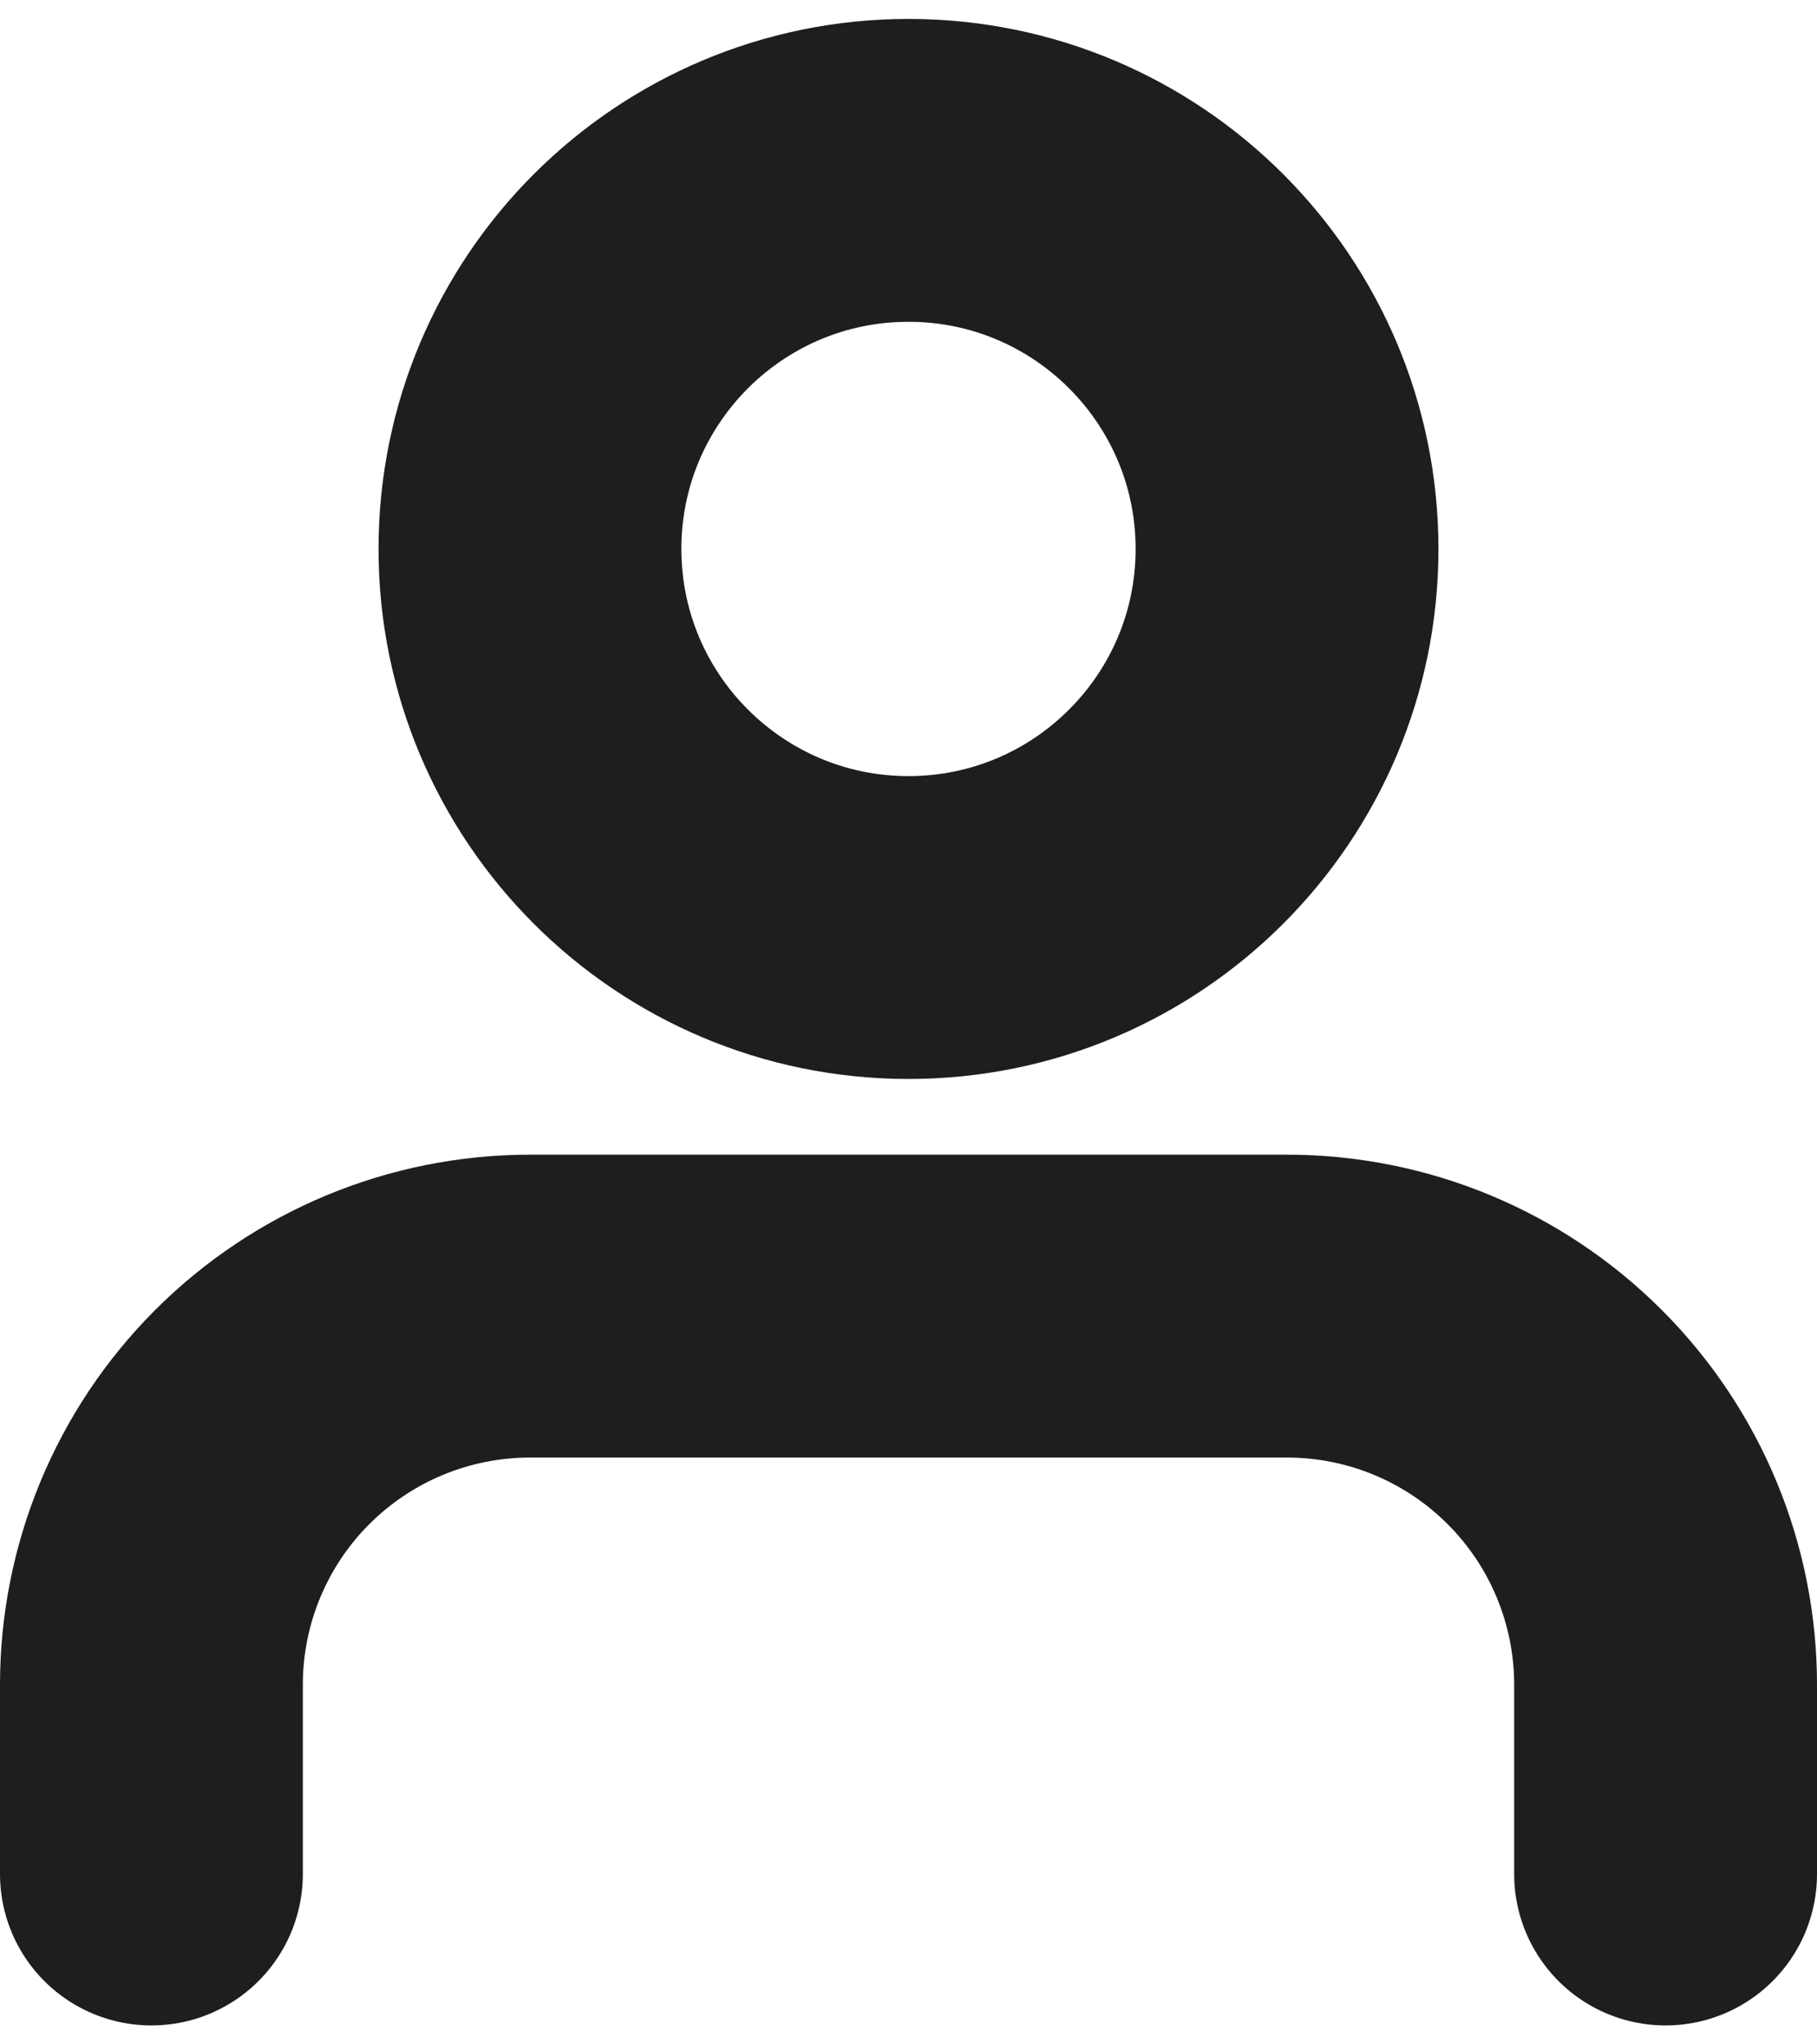
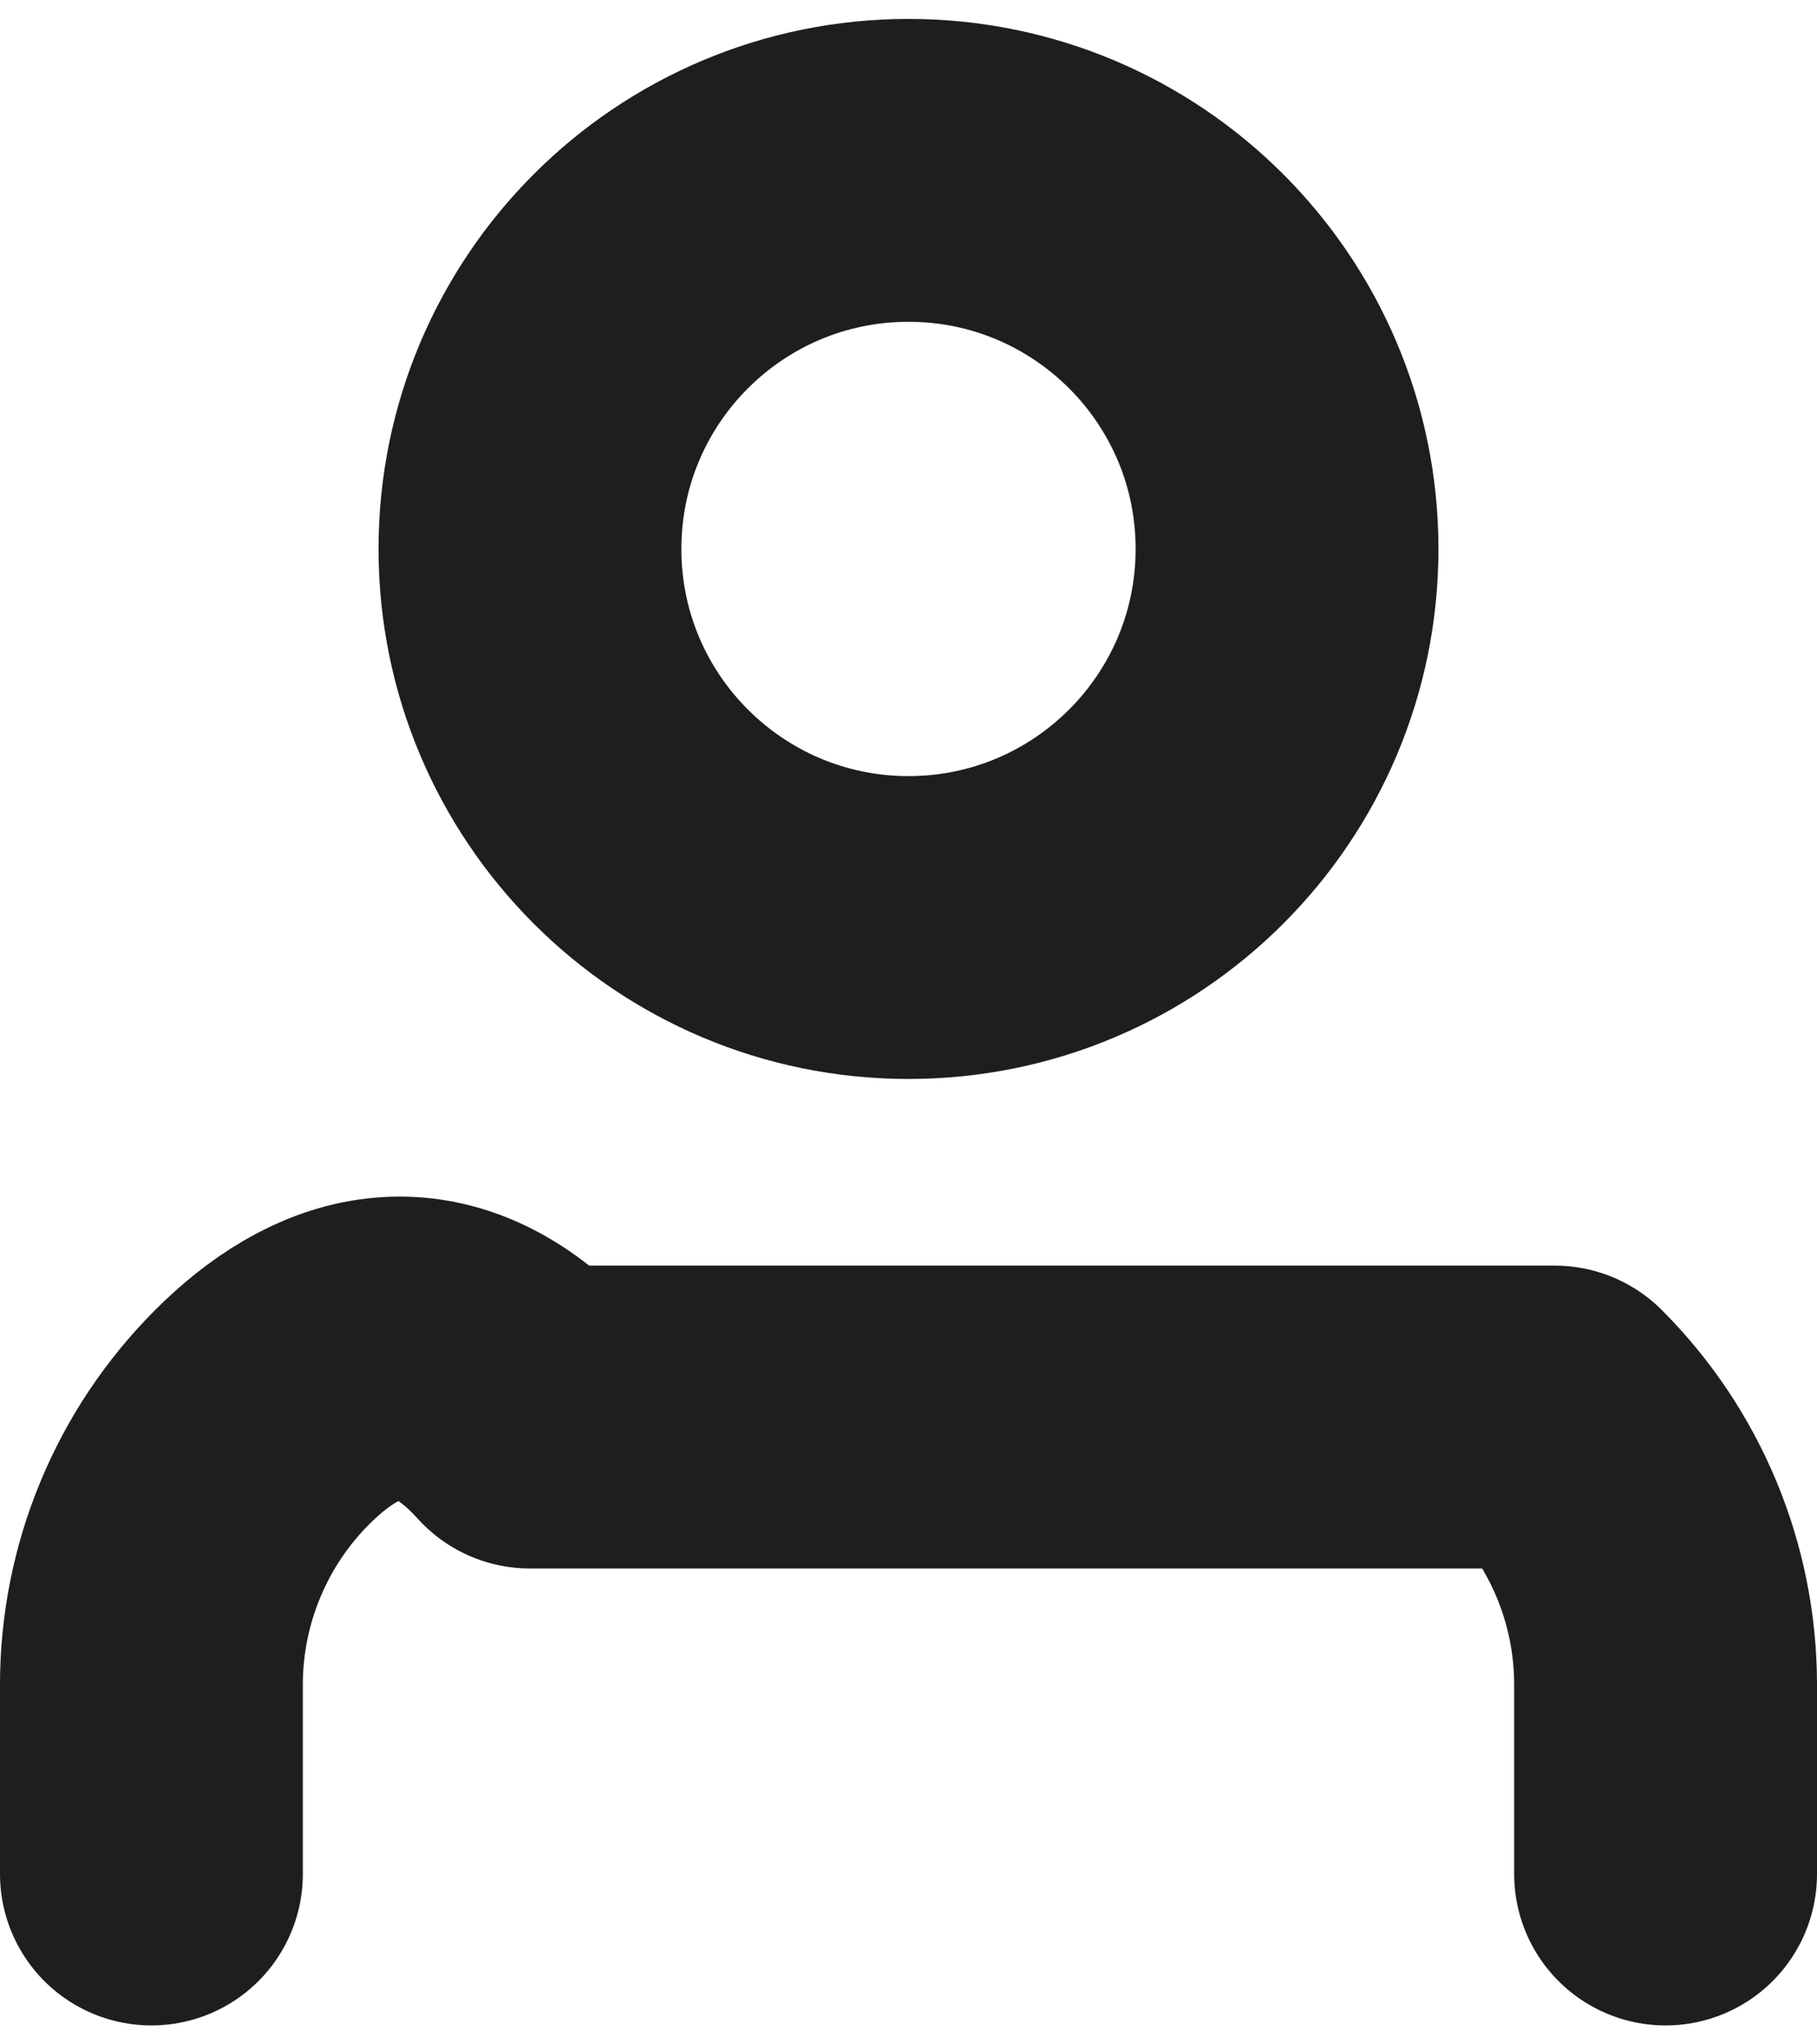
<svg xmlns="http://www.w3.org/2000/svg" width="24" height="27" viewBox="0 0 24 27" fill="none">
-   <path d="M22 24.75V22.25C22 20.924 21.473 19.652 20.535 18.715C19.598 17.777 18.326 17.25 17 17.25H7C5.674 17.25 4.402 17.777 3.464 18.715C2.527 19.652 2 20.924 2 22.25V24.75M17 7.25C17 10.011 14.761 12.25 12 12.25C9.239 12.25 7 10.011 7 7.25C7 4.489 9.239 2.25 12 2.25C14.761 2.25 17 4.489 17 7.25Z" stroke="#1E1E1E" stroke-width="4" stroke-linecap="round" stroke-linejoin="round" />
+   <path d="M22 24.75V22.25C22 20.924 21.473 19.652 20.535 18.715H7C5.674 17.25 4.402 17.777 3.464 18.715C2.527 19.652 2 20.924 2 22.25V24.75M17 7.25C17 10.011 14.761 12.25 12 12.25C9.239 12.25 7 10.011 7 7.25C7 4.489 9.239 2.25 12 2.25C14.761 2.25 17 4.489 17 7.25Z" stroke="#1E1E1E" stroke-width="4" stroke-linecap="round" stroke-linejoin="round" />
</svg>